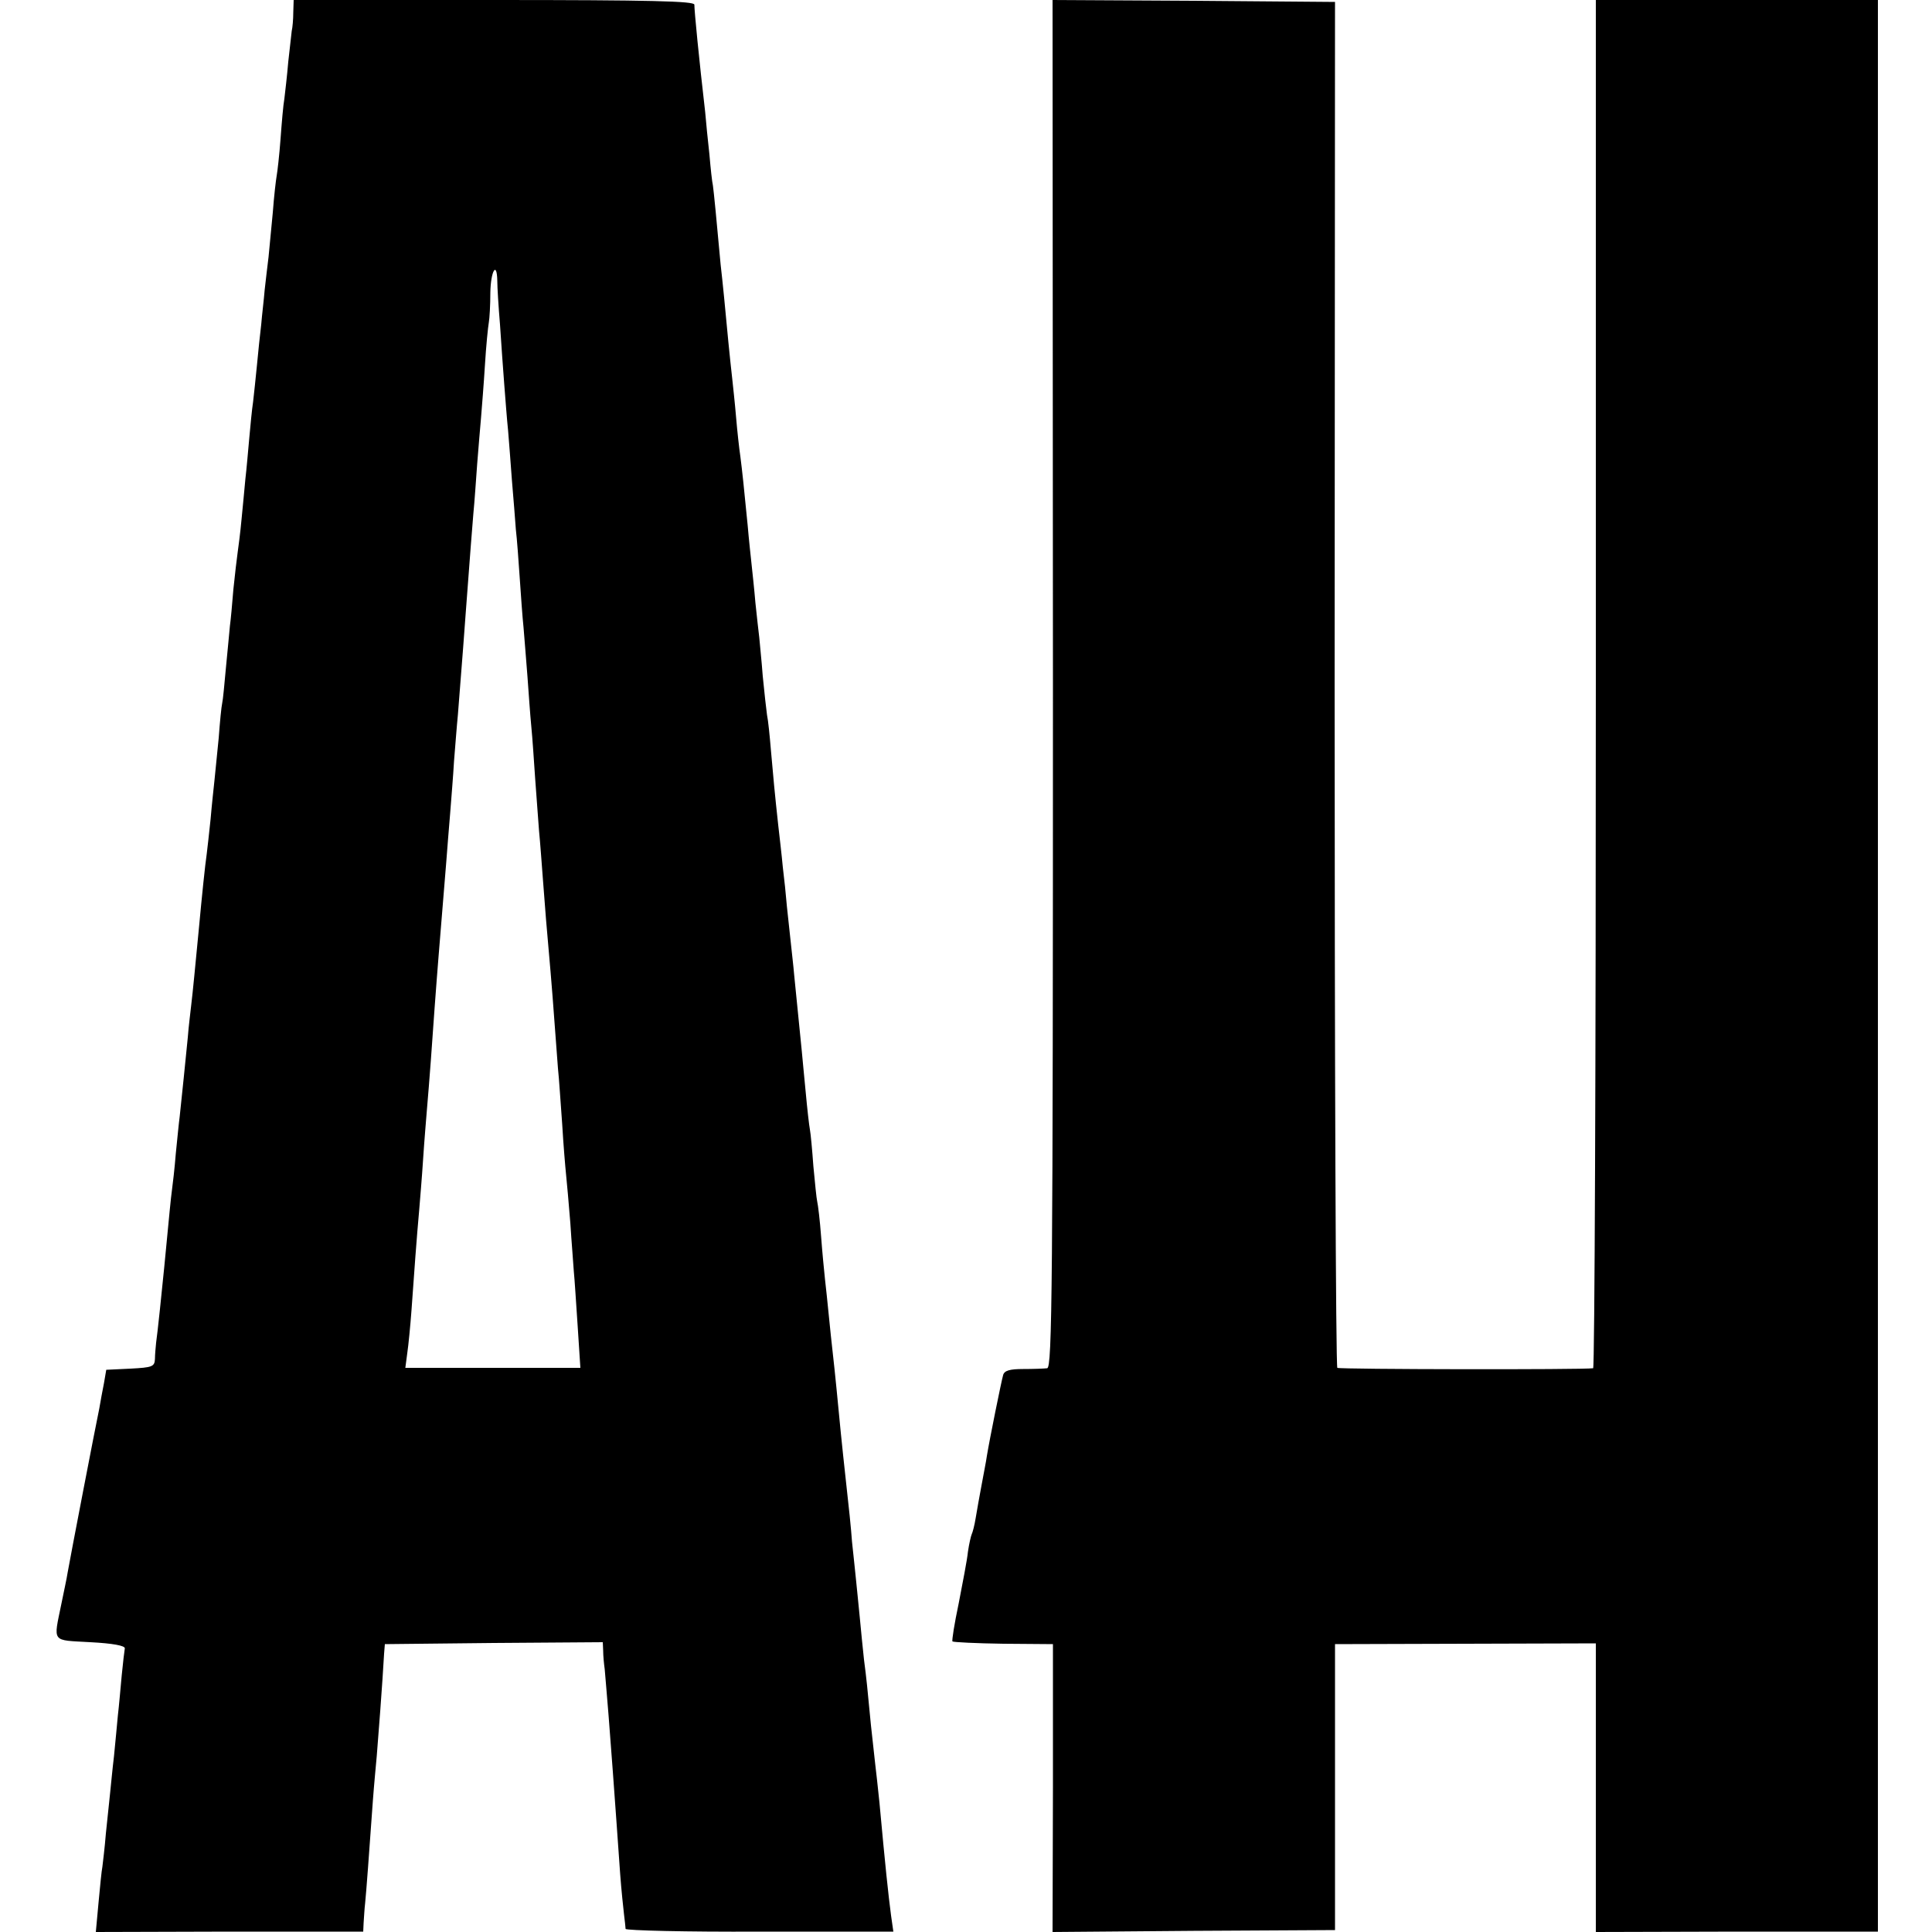
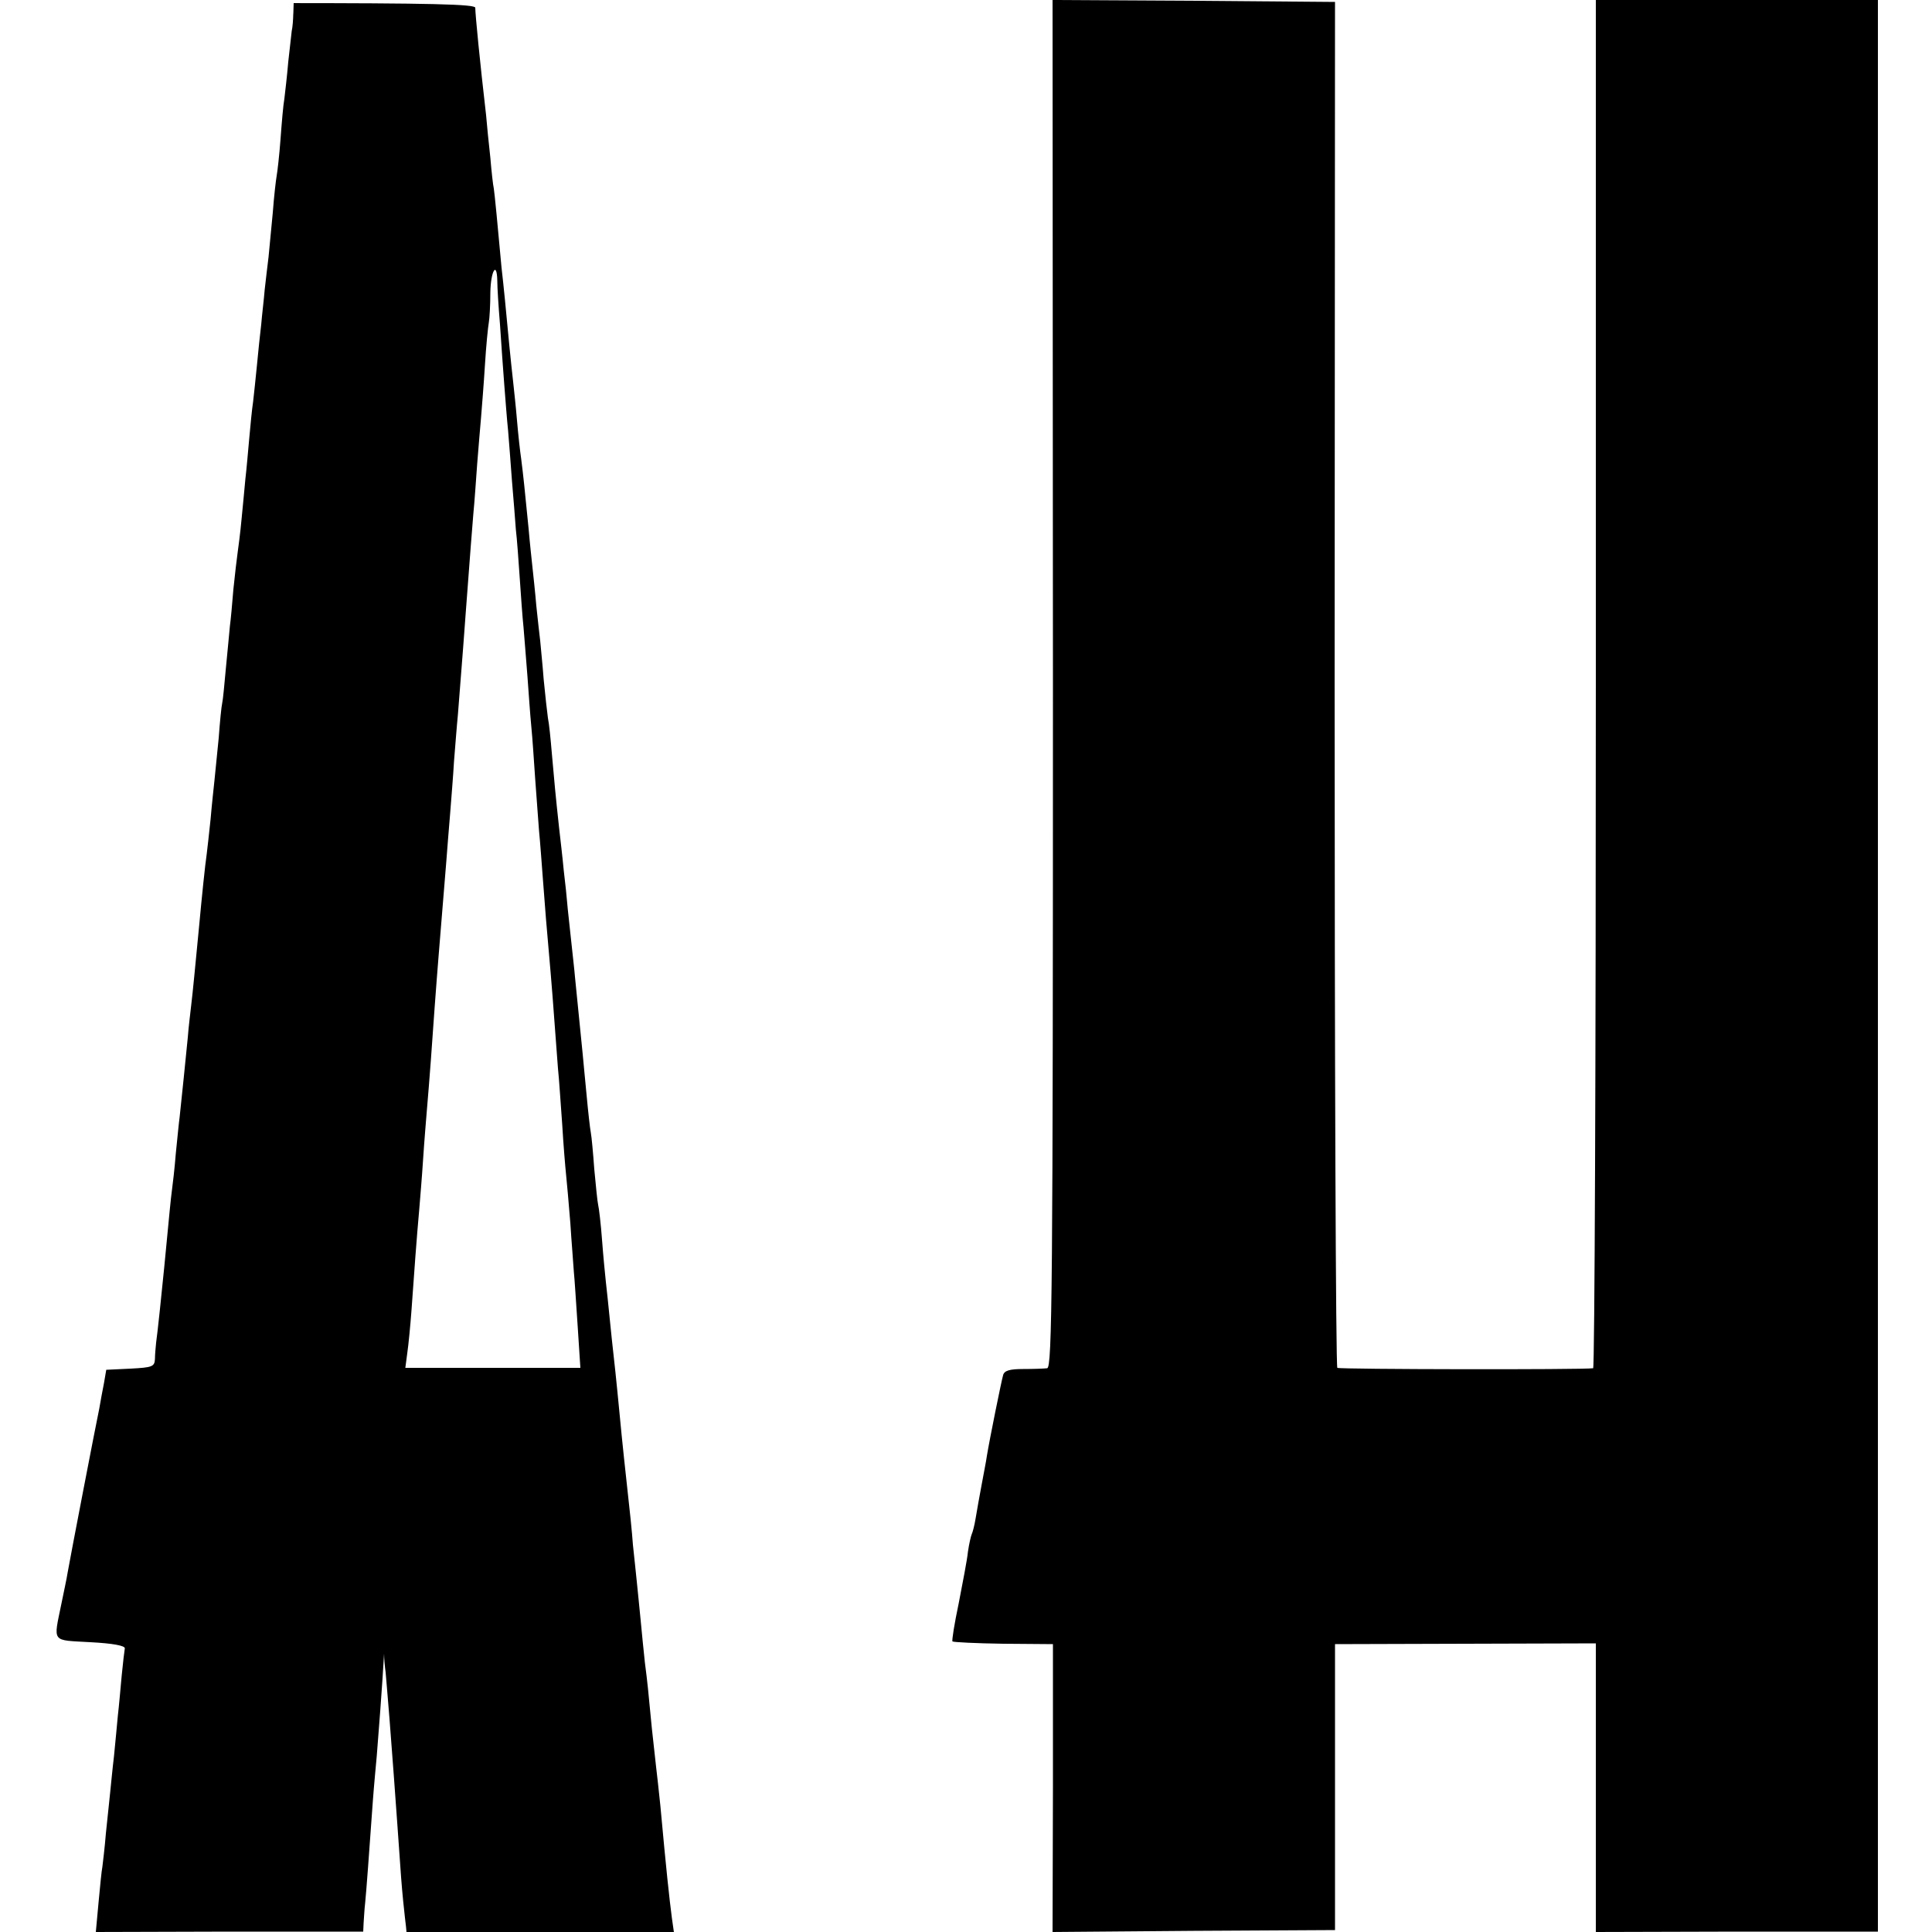
<svg xmlns="http://www.w3.org/2000/svg" version="1" width="666.667" height="666.667" viewBox="0 0 500 500">
-   <path d="M75.9 3.2c0 1.8-.2 4-.4 4.8-.1.8-.5 4.4-.9 8-.3 3.6-.8 7.8-1 9.5-.3 1.6-.7 6.4-1 10.5-.3 4.1-.8 8.4-1 9.5-.2 1.1-.7 5.4-1 9.5-.4 4.1-.9 9.3-1.1 11.5-.3 2.2-.7 6-1 8.5-.2 2.5-.7 6.5-.9 9-.3 2.5-.8 7.2-1.1 10.5-.3 3.3-.8 7.6-1 9.5-.3 1.9-.7 6.2-1 9.5-.3 3.3-.7 8-1 10.5-.2 2.5-.7 7.2-1 10.5-.3 3.3-.8 7.1-1 8.5-.2 1.4-.7 5.6-1.1 9.5-.3 3.8-.7 8.1-.9 9.5-.1 1.4-.6 6.1-1 10.5s-.8 8.7-1 9.5c-.2.8-.6 4.9-.9 9-.4 4.1-.9 9.1-1.1 11-.2 1.9-.7 6.4-1 10-.4 3.6-.8 7.6-1 9-.4 2.6-1.3 11.4-2 19-1 10.4-1.6 16.7-2 20-.2 1.9-.7 5.7-.9 8.5-.5 5.1-1.6 15.9-2.1 20.5-.2 1.4-.6 5.6-1 9.5-.3 3.8-.8 8.1-1 9.5-.3 2.2-.6 5.4-2 20-.5 5.2-1.8 17.6-2.1 19.5-.1 1.1-.3 3-.3 4.2-.1 2-.7 2.2-6.3 2.5l-6.3.3-.6 3.5c-.4 1.9-.9 4.8-1.2 6.5-.8 3.7-7.6 39-8.2 42.5-.2 1.4-1 5-1.6 8-2.1 10.3-2.7 9.4 7.5 10 5.8.3 9 .9 8.9 1.6-.1.6-.5 3.8-.8 7-.3 3.2-.7 7.9-1 10.4-.2 2.5-.7 7.2-1 10.5-.4 3.3-.8 7.6-1 9.5-.2 1.9-.7 6.6-1.1 10.5-.3 3.8-.8 7.7-.9 8.6-.2.9-.6 5-1 9.3l-.7 7.6 34.6-.1H94l.1-2.2c.1-1.2.2-3.6.4-5.2.3-3 1-12.4 2-26.5.3-4.1.8-9.3 1-11.5.3-3.5 1.5-19.2 1.9-26.5l.2-2.5 28.2-.3 28.2-.2.1 2.2c0 1.3.2 3.4.4 4.8.1 1.4.6 6.8 1 12s.9 11.7 1.1 14.5c.5 7 1.3 17.7 1.9 26.5.3 4.1.8 8.8 1 10.5.2 1.7.4 3.3.4 3.7.1.4 15.7.8 34.7.7h34.6l-.6-4.2c-.7-5.3-1.5-12.8-3-29.2-.4-3.9-.9-8.4-1.1-10-.2-1.7-.7-6.2-1.1-10-1-10.4-1.1-11.6-1.8-17-.3-2.8-.8-7.7-1.1-11-.3-3.3-.8-7.8-1-10-.2-2.2-.7-6.5-1-9.5-.2-3-.9-9.8-1.5-15-1.2-10.9-1.7-16.1-2.5-24.5-.3-3.3-.8-7.6-1-9.5-.2-1.9-.7-6.2-1-9.5-.3-3.3-.8-7.6-1-9.5-.2-1.9-.7-6.9-1-11-.3-4.1-.8-8.2-1-9-.2-.8-.6-5-1-9.2-.3-4.2-.7-8.5-.9-9.5-.2-1-.7-5.4-1.1-9.8-.4-4.4-.9-9.1-1-10.5-.9-8.8-1.8-17.9-2-20-.1-1.4-.6-5.7-1-9.5-.4-3.9-.9-8.1-1-9.5-.1-1.4-.5-5.2-.9-8.5-.3-3.3-.9-8.3-1.2-11-.9-8.2-1.3-12.6-1.9-19.5-.3-3.6-.7-7.6-1-9-.2-1.4-.7-5.9-1.1-10-.3-4.1-.8-8.6-.9-10-.2-1.4-.6-5.4-1-9-.3-3.6-.8-8.1-1-10-.2-1.9-.7-6.4-1-10-1-10.2-1.4-14-1.9-17.9-.3-2-.8-6.5-1.1-10.1-.3-3.6-.8-8.1-1-10-.2-1.9-.7-6.2-1-9.5-.3-3.3-.8-8.5-1.1-11.5-.3-3-.7-6.9-.9-8.5-1-11.1-1.8-19.2-2-20.5-.2-.8-.6-4.4-.9-8-.4-3.6-.9-8.5-1.1-11-1.6-13.8-2.8-26.1-2.8-27.8 0-.9-11.1-1.2-51.9-1.2H76l-.1 3.2zm52.8 69.5c0 1.6.3 6.6.7 11.3.3 4.7.8 11.6 1.1 15.5.3 3.8.7 9.2 1 12 .2 2.7.7 8.6 1 13 .4 4.4.8 10 1 12.5.3 2.5.7 8.1 1 12.5.3 4.4.7 10.2 1 13 .2 2.7.7 8.4 1 12.5.3 4.1.7 10 1 13 .3 3 .7 9.1 1 13.5.3 4.4.8 10.5 1 13.5.3 3 .7 8.6 1 12.5.5 6.9 1 13 2 24.2.3 3.2.7 8.9 1 12.8.3 3.8.7 9.2.9 12 .3 2.7.7 9.3 1.1 14.5.3 5.2.8 11.1 1 13 .2 1.9.7 7.5 1.1 12.5.3 4.9.8 10.6.9 12.5.2 1.9.6 8.3 1 14.2l.7 10.8h-45.3l.5-3.8c.3-2 .8-7.1 1.1-11.2.6-8.6 1.4-19.5 2-26 .2-2.5.7-8.3 1-13 .3-4.7.8-10.5 1-13 .6-6.9 1.4-17.7 2-26.5.3-4.4.8-10.3 1-13 .5-6.2 1.4-17.2 2-24.5.2-3 .7-8.7 1-12.5.3-3.9.8-9.9 1-13.5.3-3.6.7-9 1-12 .4-5.5 1.1-13.5 2-26 1.3-17.6 1.6-20.9 2-26 .3-3 .7-8.9 1-13 .3-4.1.8-9.5 1-12 .2-2.5.7-8.6 1-13.5.3-5 .8-9.9 1-11 .2-1.1.4-4.6.4-7.8.1-5.6 1.7-8.3 1.8-3zM272.5 177c0 156.6-.2 177-1.5 177.1-.8.1-3.6.2-6.2.2-3.5 0-4.9.4-5.2 1.6-.5 1.8-3.5 16.6-4.2 20.9-.2 1.5-.9 4.9-1.4 7.7-.5 2.7-1.2 6.5-1.5 8.4-.3 1.9-.8 3.7-1 4.1-.2.4-.7 2.5-1 4.6-.2 2.1-1.4 8.2-2.4 13.4-1.1 5.2-1.8 9.6-1.6 9.8.2.2 6.1.5 13.2.6l12.8.1v37.2l-.1 37.3 36.5-.3 36.6-.2v-74l33.8-.1 33.7-.1V500l36.5-.1H486V0h-73v177c0 97.3-.3 177.1-.7 177.1-2.7.4-65.6.3-66.2-.1-.4-.3-.7-79.9-.7-177L345.5.5 308.9.2 272.4 0l.1 177z" />
+   <path d="M75.9 3.2c0 1.8-.2 4-.4 4.8-.1.8-.5 4.4-.9 8-.3 3.6-.8 7.8-1 9.5-.3 1.6-.7 6.4-1 10.5-.3 4.1-.8 8.4-1 9.5-.2 1.1-.7 5.4-1 9.5-.4 4.1-.9 9.3-1.1 11.5-.3 2.2-.7 6-1 8.5-.2 2.5-.7 6.5-.9 9-.3 2.5-.8 7.2-1.1 10.5-.3 3.3-.8 7.6-1 9.5-.3 1.9-.7 6.2-1 9.5-.3 3.3-.7 8-1 10.5-.2 2.5-.7 7.2-1 10.5-.3 3.3-.8 7.1-1 8.5-.2 1.4-.7 5.6-1.1 9.5-.3 3.8-.7 8.1-.9 9.5-.1 1.4-.6 6.1-1 10.5s-.8 8.7-1 9.5c-.2.8-.6 4.9-.9 9-.4 4.1-.9 9.1-1.1 11-.2 1.9-.7 6.4-1 10-.4 3.6-.8 7.6-1 9-.4 2.6-1.3 11.4-2 19-1 10.4-1.6 16.7-2 20-.2 1.9-.7 5.7-.9 8.5-.5 5.1-1.6 15.9-2.1 20.5-.2 1.4-.6 5.6-1 9.5-.3 3.8-.8 8.1-1 9.5-.3 2.2-.6 5.4-2 20-.5 5.2-1.8 17.6-2.1 19.5-.1 1.1-.3 3-.3 4.2-.1 2-.7 2.2-6.3 2.5l-6.3.3-.6 3.5c-.4 1.9-.9 4.8-1.2 6.5-.8 3.7-7.6 39-8.2 42.5-.2 1.4-1 5-1.6 8-2.1 10.3-2.7 9.4 7.5 10 5.8.3 9 .9 8.9 1.6-.1.6-.5 3.8-.8 7-.3 3.2-.7 7.9-1 10.4-.2 2.5-.7 7.2-1 10.5-.4 3.3-.8 7.6-1 9.5-.2 1.9-.7 6.6-1.1 10.5-.3 3.8-.8 7.7-.9 8.6-.2.9-.6 5-1 9.3l-.7 7.6 34.6-.1H94l.1-2.2c.1-1.2.2-3.6.4-5.2.3-3 1-12.4 2-26.5.3-4.1.8-9.3 1-11.5.3-3.5 1.5-19.2 1.9-26.5c0 1.3.2 3.4.4 4.8.1 1.4.6 6.8 1 12s.9 11.7 1.1 14.5c.5 7 1.3 17.7 1.9 26.5.3 4.1.8 8.8 1 10.5.2 1.7.4 3.3.4 3.7.1.4 15.7.8 34.7.7h34.6l-.6-4.2c-.7-5.3-1.5-12.8-3-29.2-.4-3.9-.9-8.4-1.1-10-.2-1.7-.7-6.2-1.1-10-1-10.4-1.1-11.6-1.8-17-.3-2.8-.8-7.7-1.1-11-.3-3.3-.8-7.8-1-10-.2-2.2-.7-6.5-1-9.5-.2-3-.9-9.8-1.5-15-1.2-10.9-1.7-16.1-2.5-24.5-.3-3.3-.8-7.6-1-9.5-.2-1.9-.7-6.2-1-9.5-.3-3.3-.8-7.6-1-9.5-.2-1.9-.7-6.9-1-11-.3-4.1-.8-8.2-1-9-.2-.8-.6-5-1-9.2-.3-4.2-.7-8.5-.9-9.5-.2-1-.7-5.4-1.1-9.8-.4-4.4-.9-9.1-1-10.5-.9-8.8-1.8-17.9-2-20-.1-1.4-.6-5.7-1-9.5-.4-3.9-.9-8.1-1-9.5-.1-1.4-.5-5.2-.9-8.5-.3-3.3-.9-8.3-1.2-11-.9-8.2-1.3-12.6-1.9-19.5-.3-3.6-.7-7.6-1-9-.2-1.4-.7-5.9-1.1-10-.3-4.1-.8-8.6-.9-10-.2-1.4-.6-5.4-1-9-.3-3.6-.8-8.1-1-10-.2-1.9-.7-6.4-1-10-1-10.2-1.4-14-1.9-17.9-.3-2-.8-6.5-1.1-10.1-.3-3.6-.8-8.1-1-10-.2-1.9-.7-6.2-1-9.5-.3-3.3-.8-8.5-1.1-11.5-.3-3-.7-6.9-.9-8.5-1-11.1-1.8-19.2-2-20.5-.2-.8-.6-4.4-.9-8-.4-3.6-.9-8.5-1.1-11-1.6-13.8-2.8-26.1-2.8-27.8 0-.9-11.1-1.2-51.9-1.2H76l-.1 3.2zm52.8 69.5c0 1.6.3 6.6.7 11.3.3 4.7.8 11.6 1.1 15.5.3 3.8.7 9.2 1 12 .2 2.7.7 8.6 1 13 .4 4.4.8 10 1 12.5.3 2.5.7 8.1 1 12.5.3 4.4.7 10.2 1 13 .2 2.7.7 8.4 1 12.5.3 4.1.7 10 1 13 .3 3 .7 9.1 1 13.5.3 4.4.8 10.5 1 13.5.3 3 .7 8.6 1 12.5.5 6.9 1 13 2 24.2.3 3.2.7 8.9 1 12.8.3 3.8.7 9.2.9 12 .3 2.7.7 9.3 1.1 14.5.3 5.2.8 11.1 1 13 .2 1.9.7 7.5 1.1 12.5.3 4.9.8 10.6.9 12.5.2 1.9.6 8.3 1 14.2l.7 10.8h-45.3l.5-3.8c.3-2 .8-7.1 1.1-11.2.6-8.6 1.4-19.5 2-26 .2-2.5.7-8.3 1-13 .3-4.7.8-10.5 1-13 .6-6.9 1.4-17.7 2-26.5.3-4.4.8-10.3 1-13 .5-6.2 1.4-17.2 2-24.5.2-3 .7-8.7 1-12.5.3-3.9.8-9.9 1-13.5.3-3.6.7-9 1-12 .4-5.5 1.1-13.5 2-26 1.3-17.6 1.6-20.9 2-26 .3-3 .7-8.9 1-13 .3-4.1.8-9.5 1-12 .2-2.5.7-8.6 1-13.5.3-5 .8-9.9 1-11 .2-1.1.4-4.6.4-7.8.1-5.6 1.7-8.3 1.8-3zM272.5 177c0 156.6-.2 177-1.5 177.1-.8.1-3.6.2-6.2.2-3.5 0-4.9.4-5.2 1.6-.5 1.8-3.5 16.6-4.2 20.9-.2 1.5-.9 4.9-1.4 7.7-.5 2.7-1.2 6.5-1.5 8.4-.3 1.9-.8 3.7-1 4.1-.2.4-.7 2.5-1 4.6-.2 2.1-1.4 8.2-2.4 13.4-1.1 5.2-1.8 9.6-1.6 9.8.2.2 6.1.5 13.2.6l12.8.1v37.2l-.1 37.3 36.5-.3 36.6-.2v-74l33.8-.1 33.7-.1V500l36.5-.1H486V0h-73v177c0 97.3-.3 177.1-.7 177.1-2.7.4-65.6.3-66.2-.1-.4-.3-.7-79.9-.7-177L345.5.5 308.9.2 272.4 0l.1 177z" />
</svg>